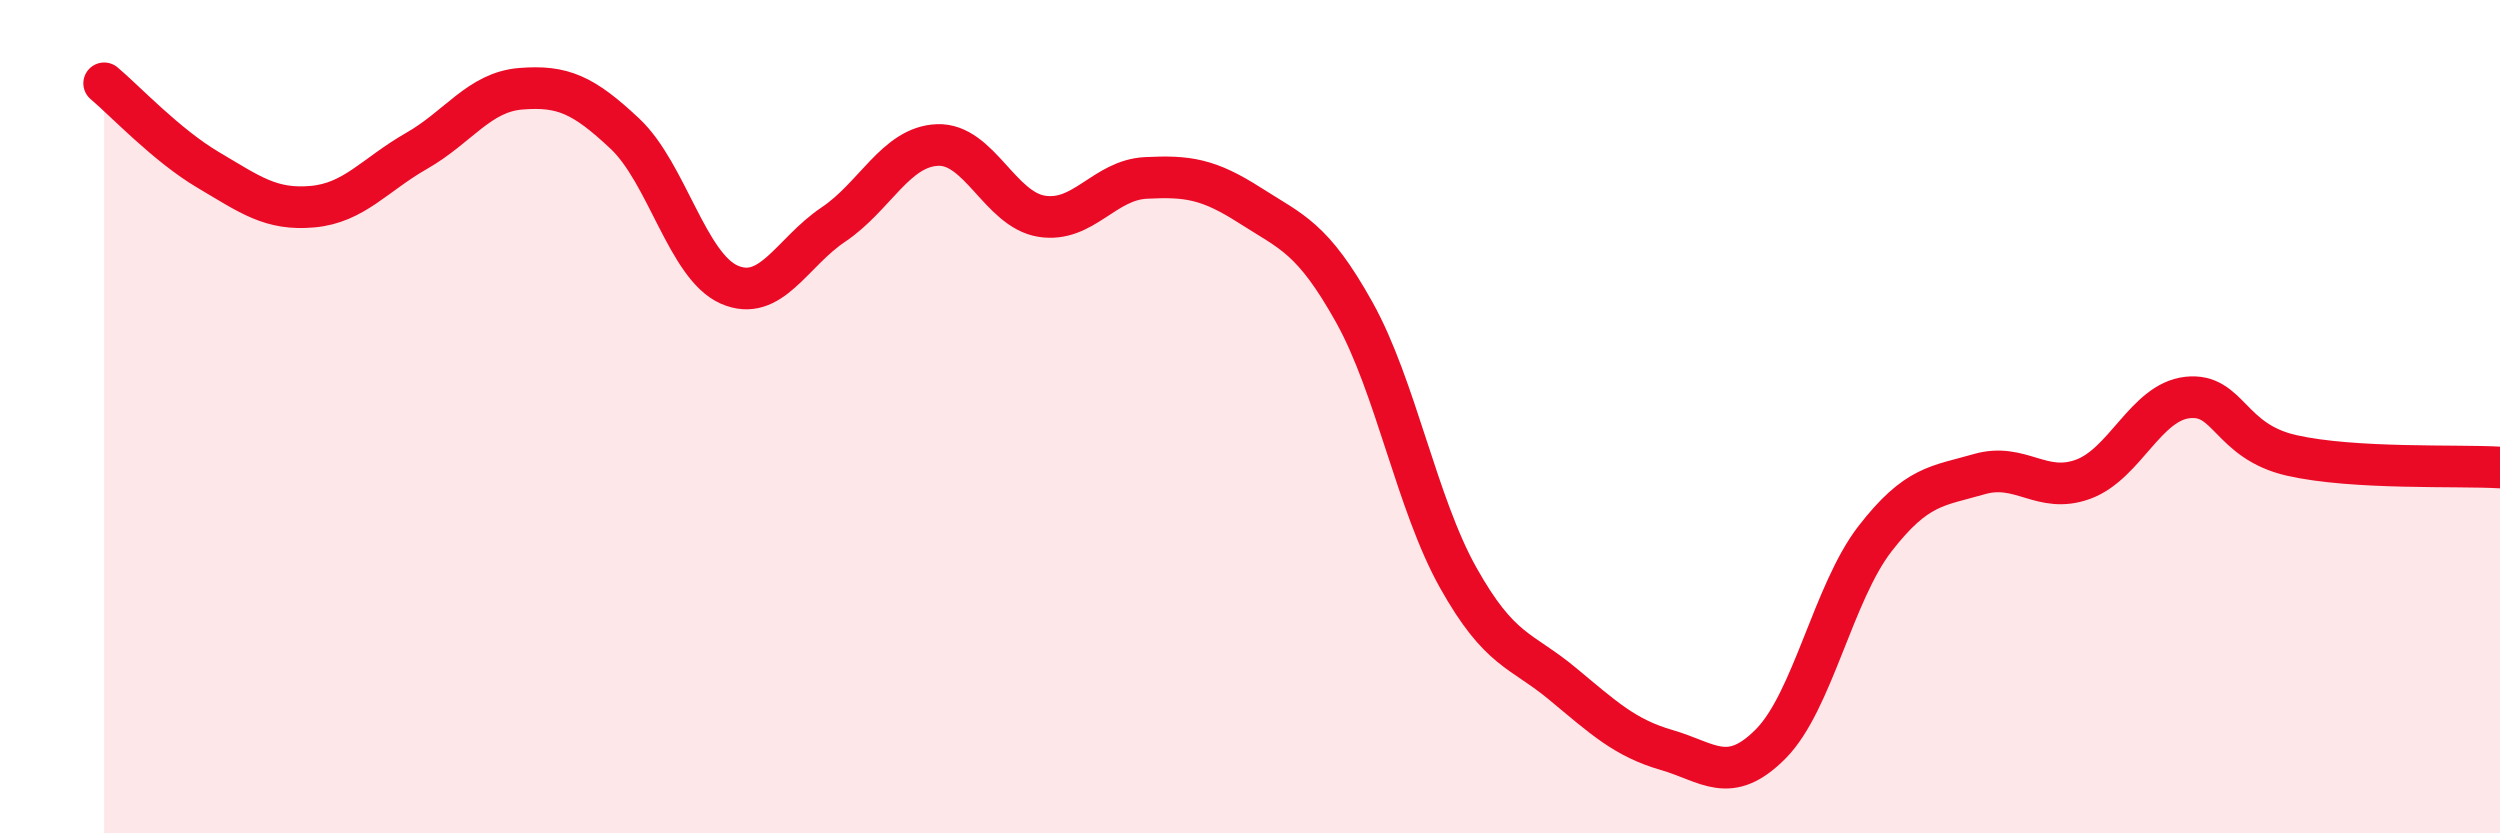
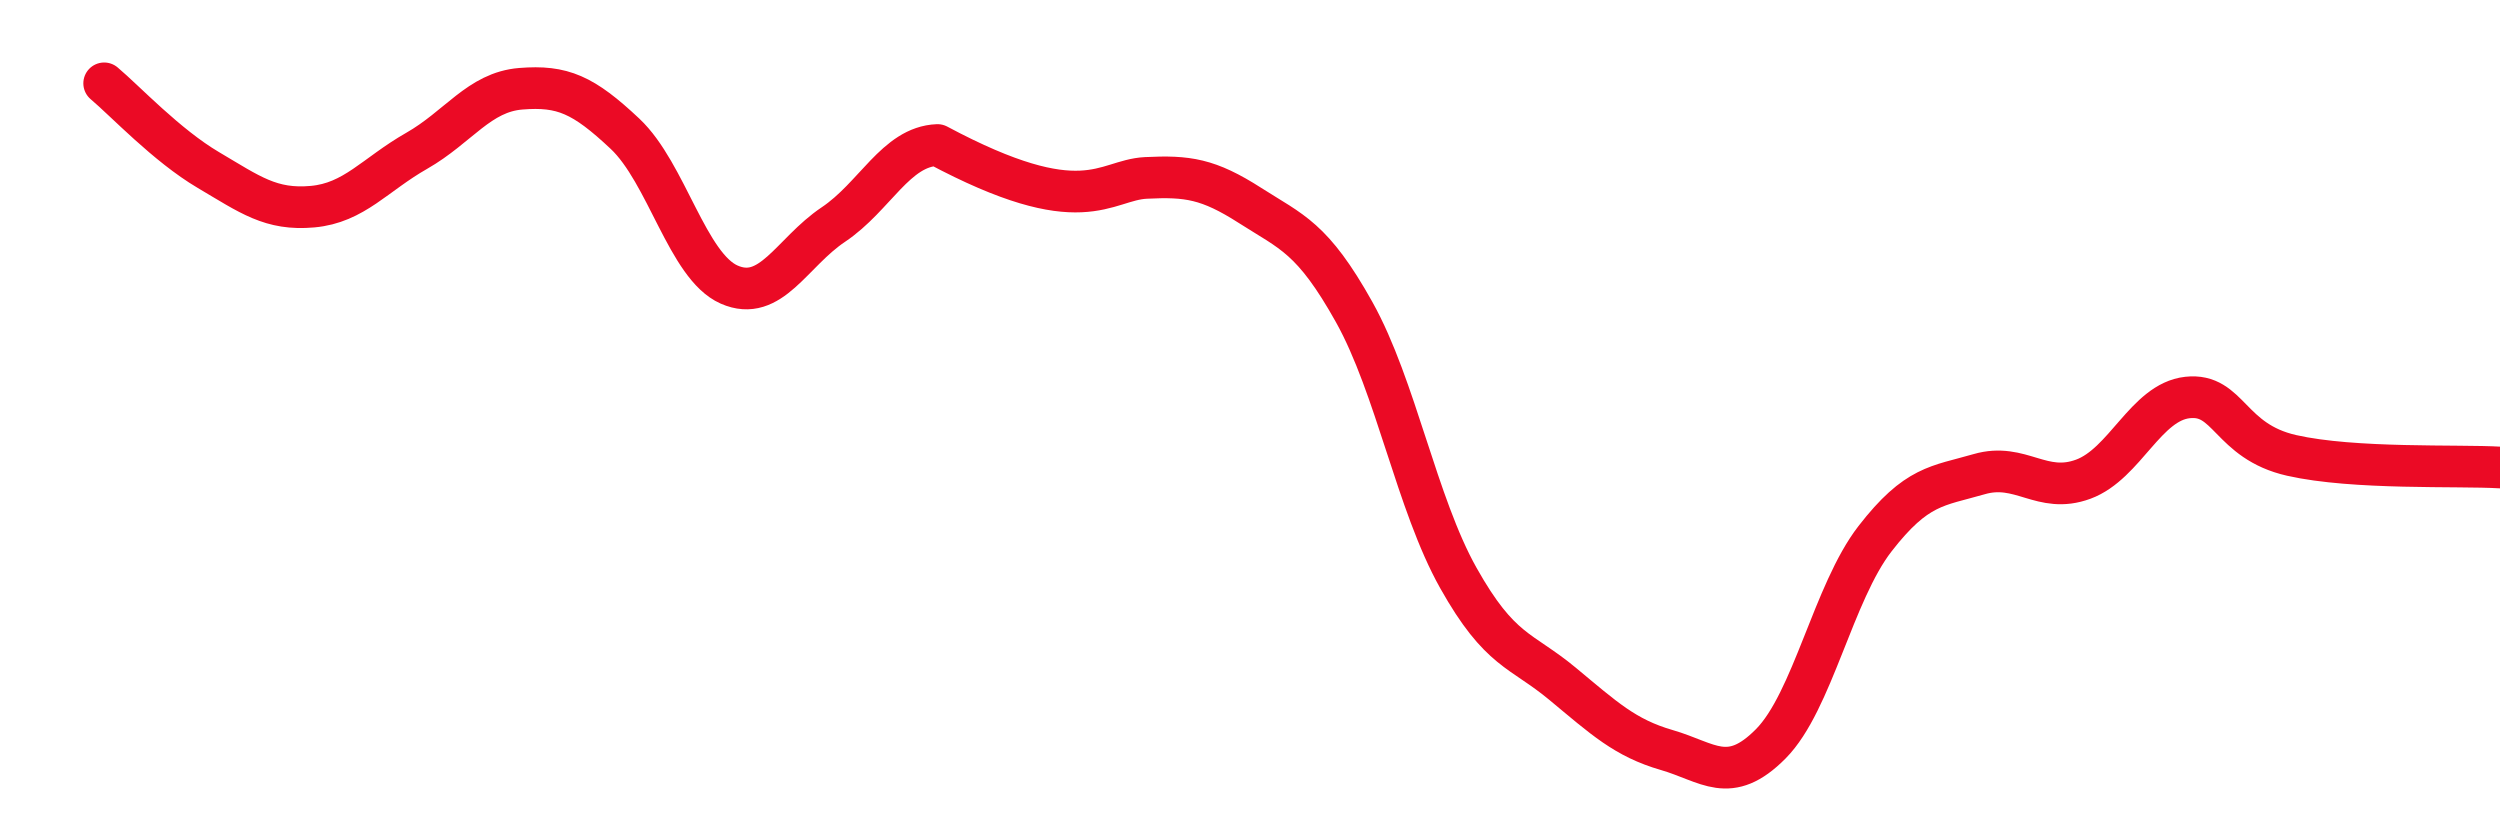
<svg xmlns="http://www.w3.org/2000/svg" width="60" height="20" viewBox="0 0 60 20">
-   <path d="M 2.5,2 C 3,2.42 4,3.49 5,4.08 C 6,4.67 6.5,5.05 7.5,4.96 C 8.5,4.87 9,4.19 10,3.62 C 11,3.05 11.5,2.21 12.5,2.13 C 13.5,2.05 14,2.27 15,3.21 C 16,4.15 16.5,6.39 17.5,6.83 C 18.5,7.27 19,6.06 20,5.39 C 21,4.72 21.5,3.52 22.5,3.48 C 23.5,3.44 24,5.03 25,5.19 C 26,5.35 26.5,4.32 27.5,4.27 C 28.5,4.22 29,4.29 30,4.93 C 31,5.57 31.5,5.7 32.5,7.49 C 33.5,9.28 34,12.09 35,13.87 C 36,15.65 36.5,15.58 37.5,16.41 C 38.5,17.24 39,17.71 40,18 C 41,18.29 41.5,18.86 42.5,17.85 C 43.5,16.84 44,14.22 45,12.93 C 46,11.64 46.5,11.67 47.5,11.38 C 48.5,11.09 49,11.87 50,11.5 C 51,11.13 51.5,9.65 52.5,9.54 C 53.5,9.43 53.5,10.59 55,10.93 C 56.5,11.27 59,11.16 60,11.22L60 20L2.5 20Z" fill="#EB0A25" opacity="0.1" stroke-linecap="round" stroke-linejoin="round" />
-   <path d="M 2.5,2 C 3,2.42 4,3.49 5,4.08 C 6,4.67 6.5,5.05 7.5,4.96 C 8.5,4.87 9,4.19 10,3.62 C 11,3.05 11.5,2.21 12.5,2.13 C 13.5,2.05 14,2.27 15,3.21 C 16,4.15 16.5,6.39 17.5,6.83 C 18.5,7.27 19,6.06 20,5.39 C 21,4.72 21.5,3.52 22.5,3.48 C 23.5,3.44 24,5.03 25,5.19 C 26,5.35 26.5,4.32 27.5,4.27 C 28.5,4.22 29,4.29 30,4.93 C 31,5.57 31.5,5.7 32.5,7.49 C 33.5,9.28 34,12.09 35,13.87 C 36,15.65 36.5,15.58 37.5,16.41 C 38.5,17.24 39,17.71 40,18 C 41,18.29 41.5,18.86 42.5,17.85 C 43.5,16.84 44,14.22 45,12.93 C 46,11.64 46.5,11.67 47.5,11.38 C 48.5,11.09 49,11.87 50,11.5 C 51,11.13 51.5,9.65 52.5,9.54 C 53.5,9.43 53.5,10.59 55,10.93 C 56.5,11.27 59,11.16 60,11.22" stroke="#EB0A25" stroke-width="1" fill="none" stroke-linecap="round" stroke-linejoin="round" />
+   <path d="M 2.5,2 C 3,2.42 4,3.49 5,4.08 C 6,4.67 6.5,5.05 7.5,4.96 C 8.5,4.87 9,4.19 10,3.62 C 11,3.05 11.5,2.21 12.5,2.13 C 13.5,2.05 14,2.27 15,3.21 C 16,4.15 16.5,6.39 17.5,6.83 C 18.5,7.27 19,6.06 20,5.39 C 21,4.72 21.5,3.52 22.5,3.48 C 26,5.35 26.5,4.32 27.5,4.27 C 28.5,4.22 29,4.29 30,4.93 C 31,5.57 31.5,5.7 32.5,7.49 C 33.5,9.28 34,12.09 35,13.87 C 36,15.65 36.5,15.58 37.5,16.41 C 38.5,17.24 39,17.71 40,18 C 41,18.29 41.5,18.86 42.5,17.85 C 43.5,16.84 44,14.22 45,12.93 C 46,11.64 46.5,11.67 47.5,11.38 C 48.5,11.09 49,11.87 50,11.5 C 51,11.13 51.5,9.65 52.5,9.54 C 53.5,9.43 53.5,10.59 55,10.93 C 56.5,11.27 59,11.16 60,11.22" stroke="#EB0A25" stroke-width="1" fill="none" stroke-linecap="round" stroke-linejoin="round" />
</svg>